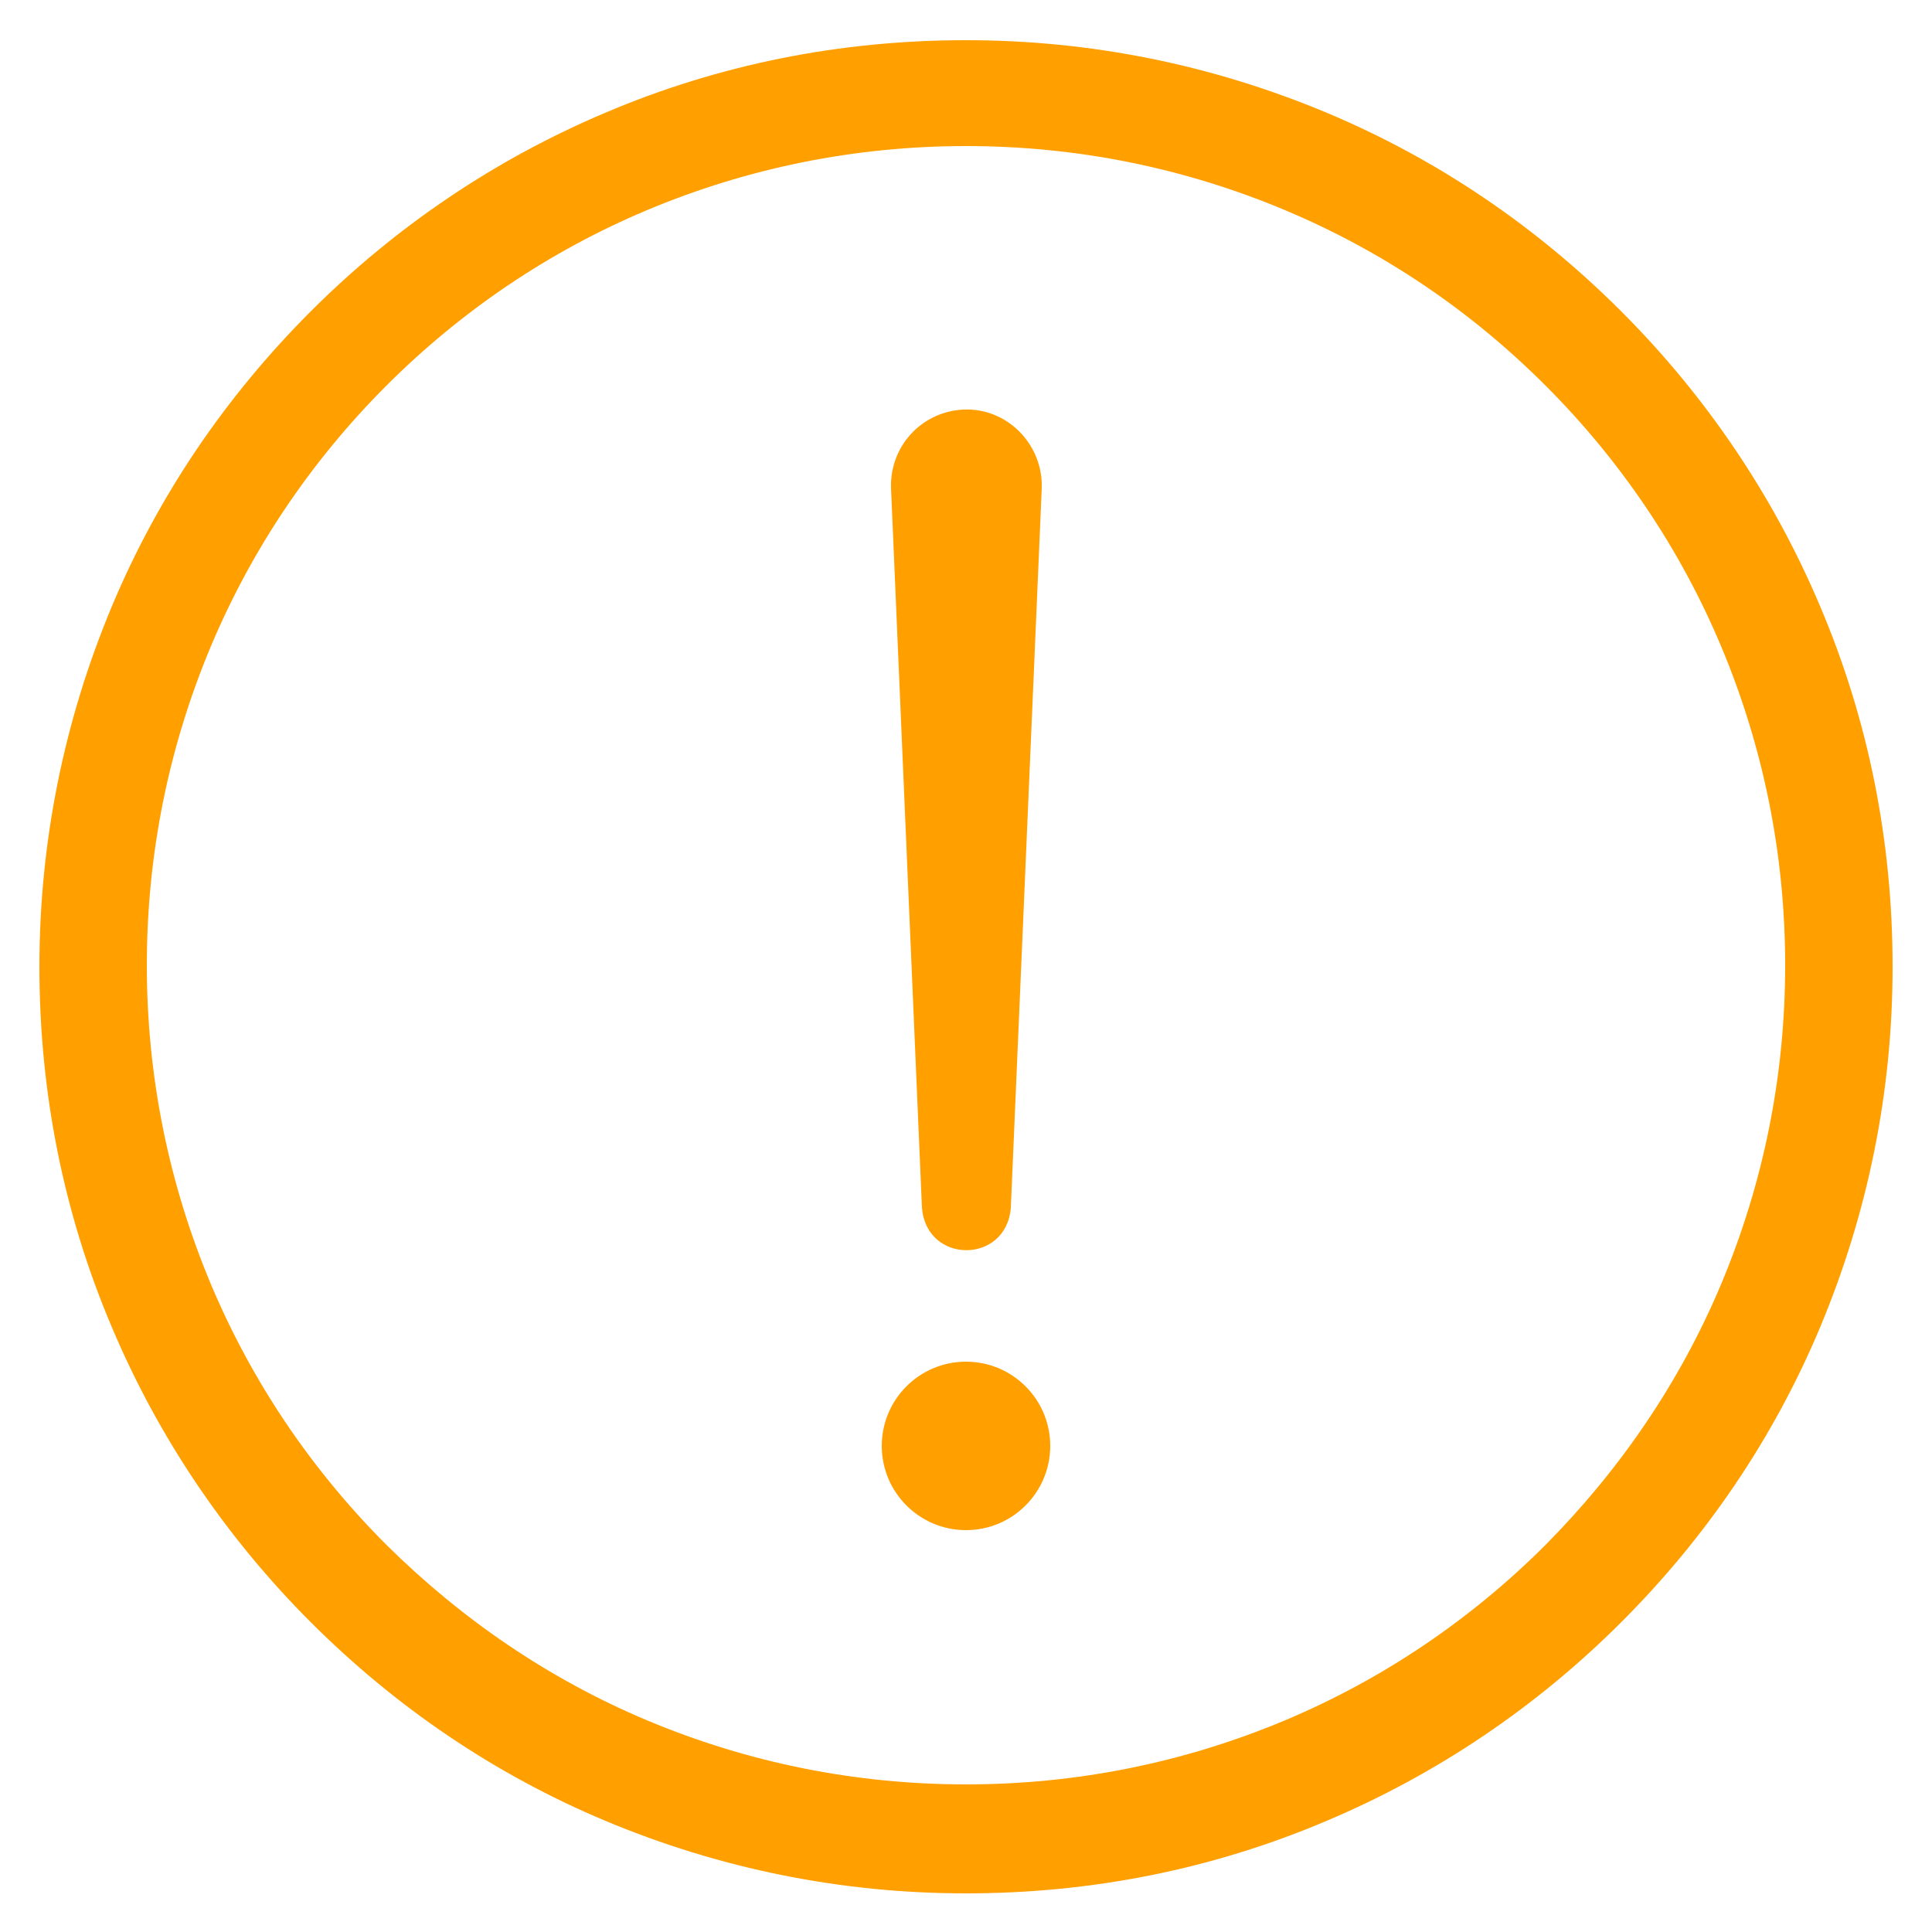
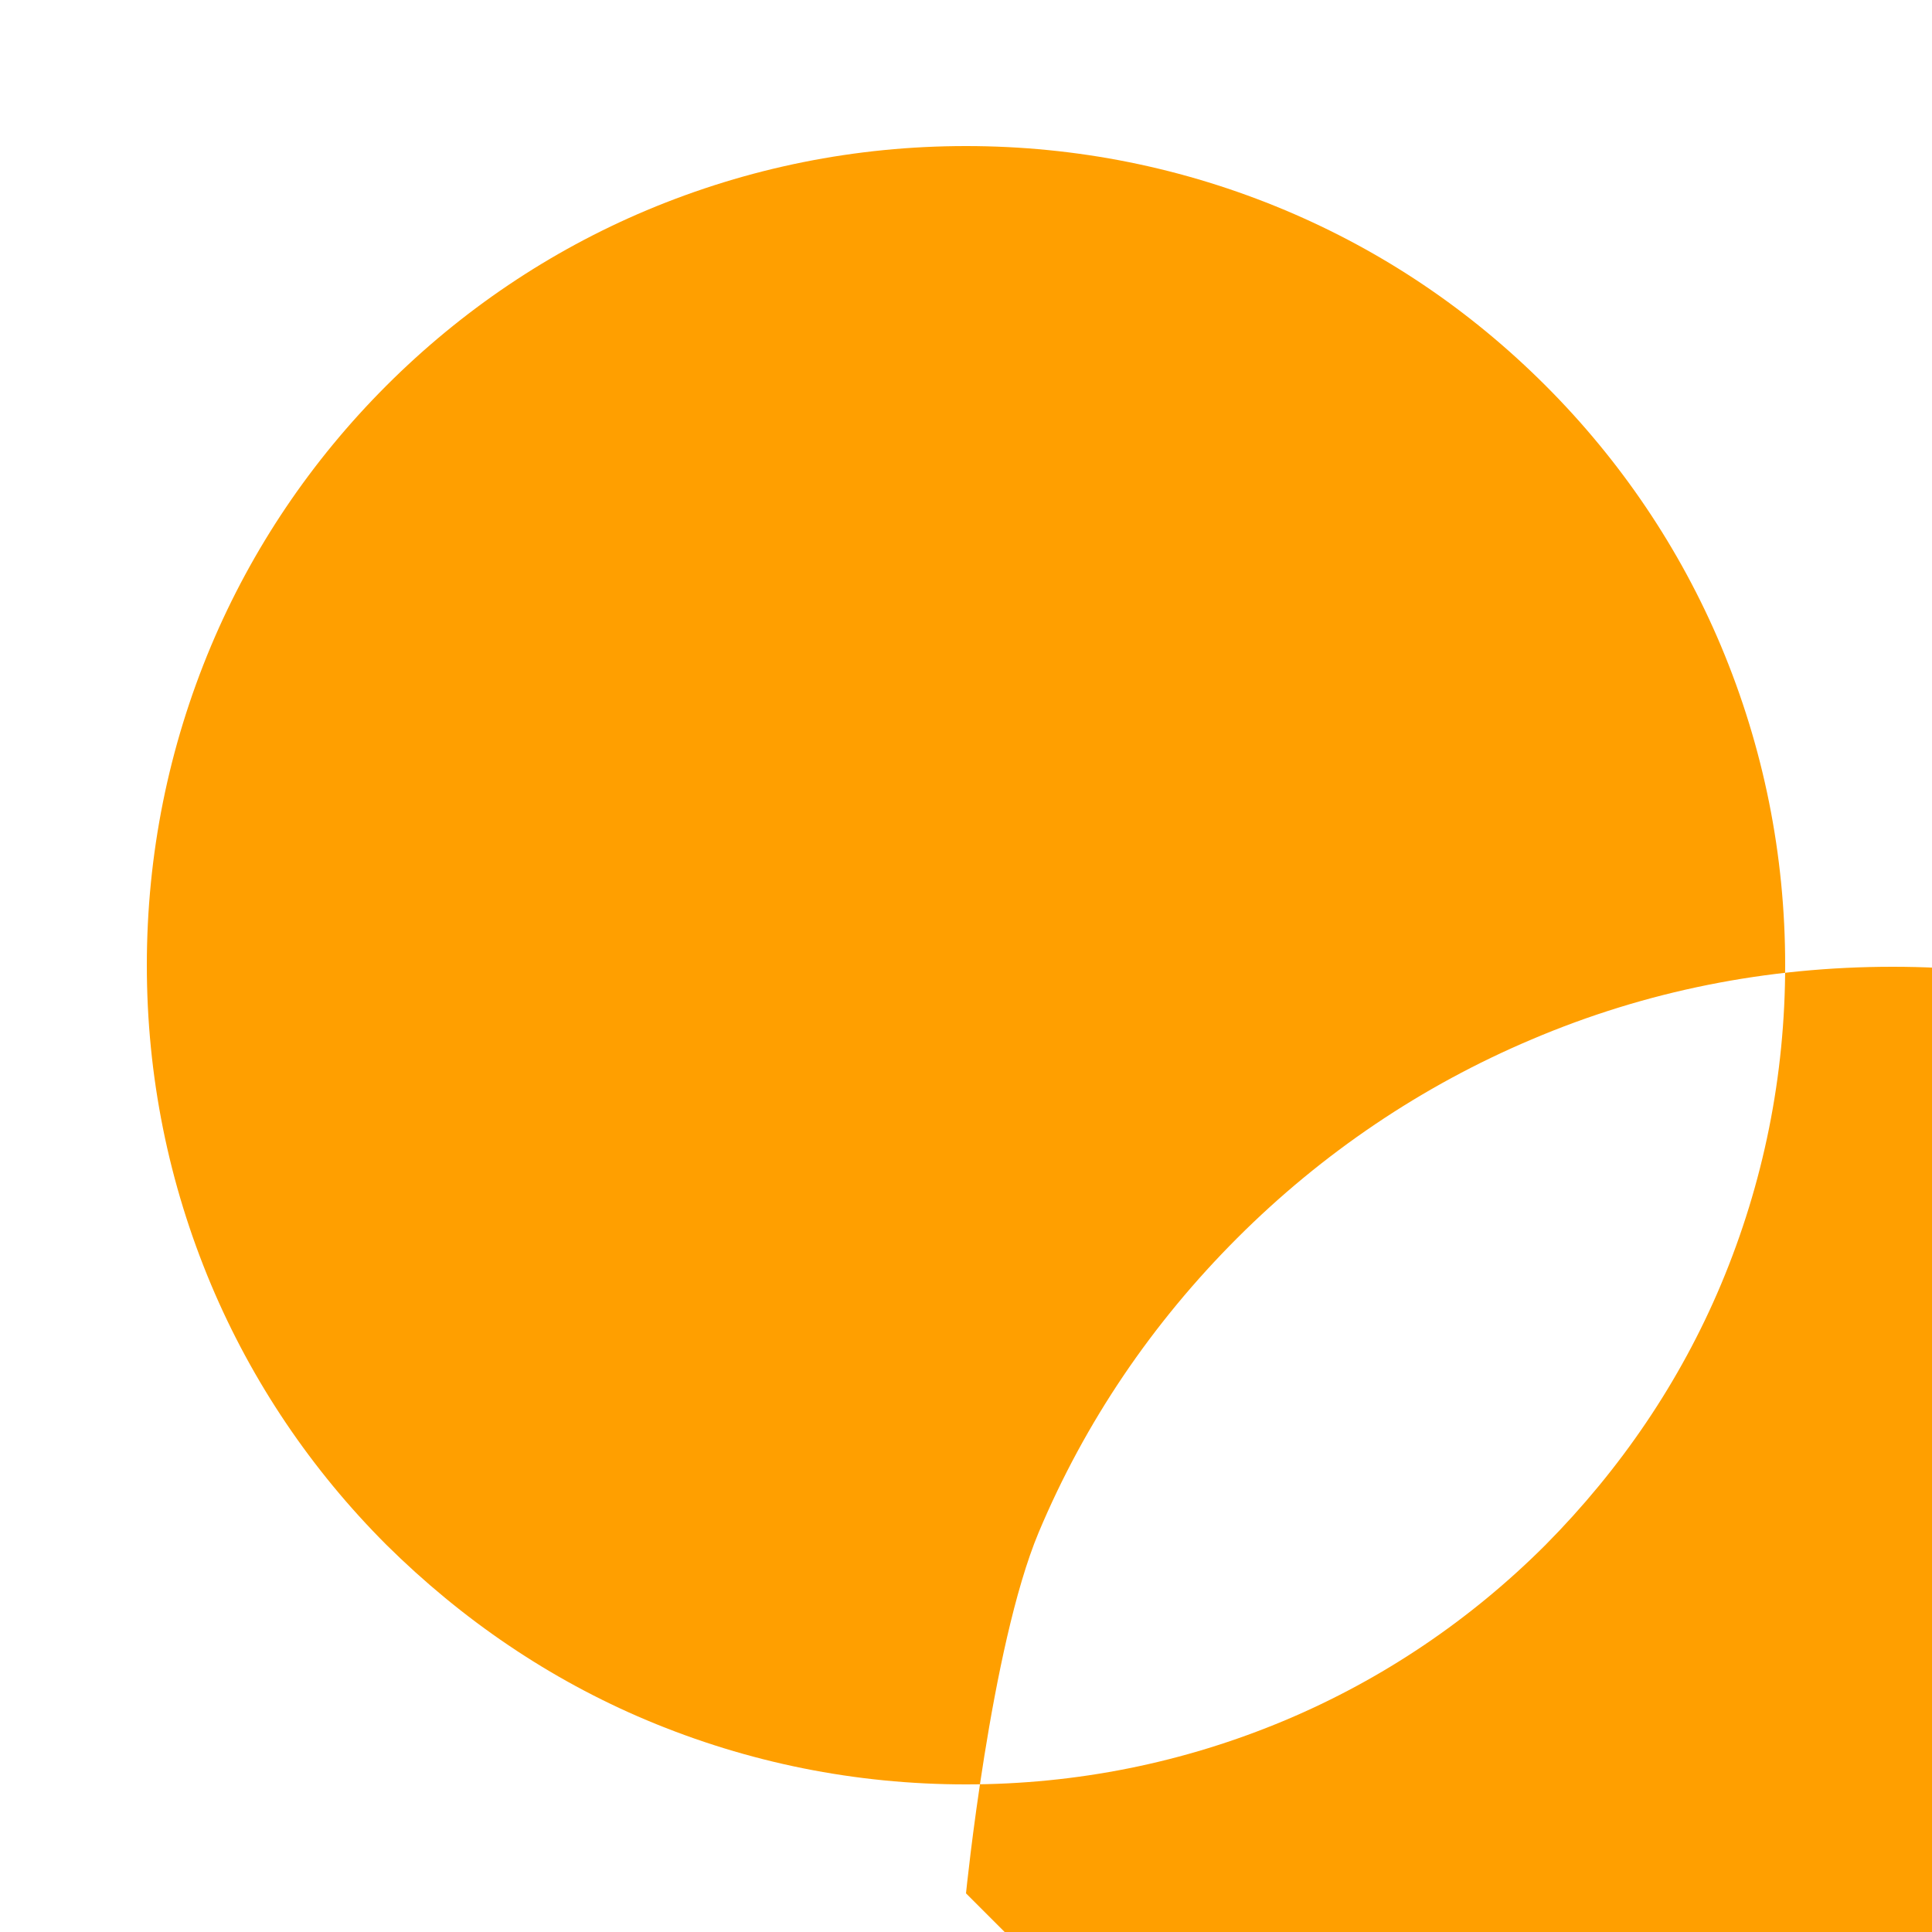
<svg xmlns="http://www.w3.org/2000/svg" id="Capa_1" version="1.1" viewBox="0 0 25 25">
  <defs>
    <style>
      .st0 {
        fill: #ff9f00;
      }
    </style>
  </defs>
-   <circle class="st0" cx="12.5" cy="18.71" r="1.09" />
  <path class="st0" d="M11.93,15.63l-.4-9.31c-.02-.54.39-.99.93-1.02.57-.03,1.04.45,1.02,1.02,0,0-.4,9.31-.4,9.31-.06.73-1.09.73-1.15,0h0Z" />
-   <path class="st0" d="M12.5,24.5c-1.62,0-3.19-.32-4.67-.94-1.43-.6-2.71-1.47-3.81-2.57-1.1-1.1-1.97-2.39-2.57-3.81-.63-1.48-.94-3.05-.94-4.67s.32-3.19.94-4.67c.6-1.43,1.47-2.71,2.57-3.81s2.39-1.97,3.81-2.57c1.48-.63,3.05-.94,4.67-.94s3.19.32,4.67.94c1.43.6,2.71,1.47,3.81,2.57,1.1,1.1,1.97,2.39,2.57,3.81.63,1.48.94,3.05.94,4.67s-.32,3.19-.94,4.67c-.6,1.43-1.47,2.71-2.57,3.81-1.1,1.1-2.39,1.97-3.81,2.57-1.48.63-3.05.94-4.67.94ZM12.5,1.89c-1.43,0-2.82.28-4.13.83-1.26.53-2.4,1.3-3.37,2.27s-1.74,2.11-2.27,3.37c-.55,1.31-.83,2.7-.83,4.13s.28,2.82.83,4.13c.53,1.26,1.3,2.4,2.27,3.37.98.97,2.11,1.74,3.37,2.27,1.31.55,2.7.83,4.13.83s2.82-.28,4.13-.83c1.26-.53,2.4-1.3,3.37-2.27.97-.98,1.74-2.11,2.27-3.37.55-1.31.83-2.7.83-4.13s-.28-2.82-.83-4.13c-.53-1.26-1.3-2.4-2.27-3.37-.98-.98-2.11-1.74-3.37-2.27-1.31-.55-2.7-.83-4.13-.83Z" />
+   <path class="st0" d="M12.5,24.5s.32-3.19.94-4.67c.6-1.43,1.47-2.71,2.57-3.81s2.39-1.97,3.81-2.57c1.48-.63,3.05-.94,4.67-.94s3.19.32,4.67.94c1.43.6,2.71,1.47,3.81,2.57,1.1,1.1,1.97,2.39,2.57,3.81.63,1.48.94,3.05.94,4.67s-.32,3.19-.94,4.67c-.6,1.43-1.47,2.71-2.57,3.81-1.1,1.1-2.39,1.97-3.81,2.57-1.48.63-3.05.94-4.67.94ZM12.5,1.89c-1.43,0-2.82.28-4.13.83-1.26.53-2.4,1.3-3.37,2.27s-1.74,2.11-2.27,3.37c-.55,1.31-.83,2.7-.83,4.13s.28,2.82.83,4.13c.53,1.26,1.3,2.4,2.27,3.37.98.97,2.11,1.74,3.37,2.27,1.31.55,2.7.83,4.13.83s2.82-.28,4.13-.83c1.26-.53,2.4-1.3,3.37-2.27.97-.98,1.74-2.11,2.27-3.37.55-1.31.83-2.7.83-4.13s-.28-2.82-.83-4.13c-.53-1.26-1.3-2.4-2.27-3.37-.98-.98-2.11-1.74-3.37-2.27-1.31-.55-2.7-.83-4.13-.83Z" />
</svg>